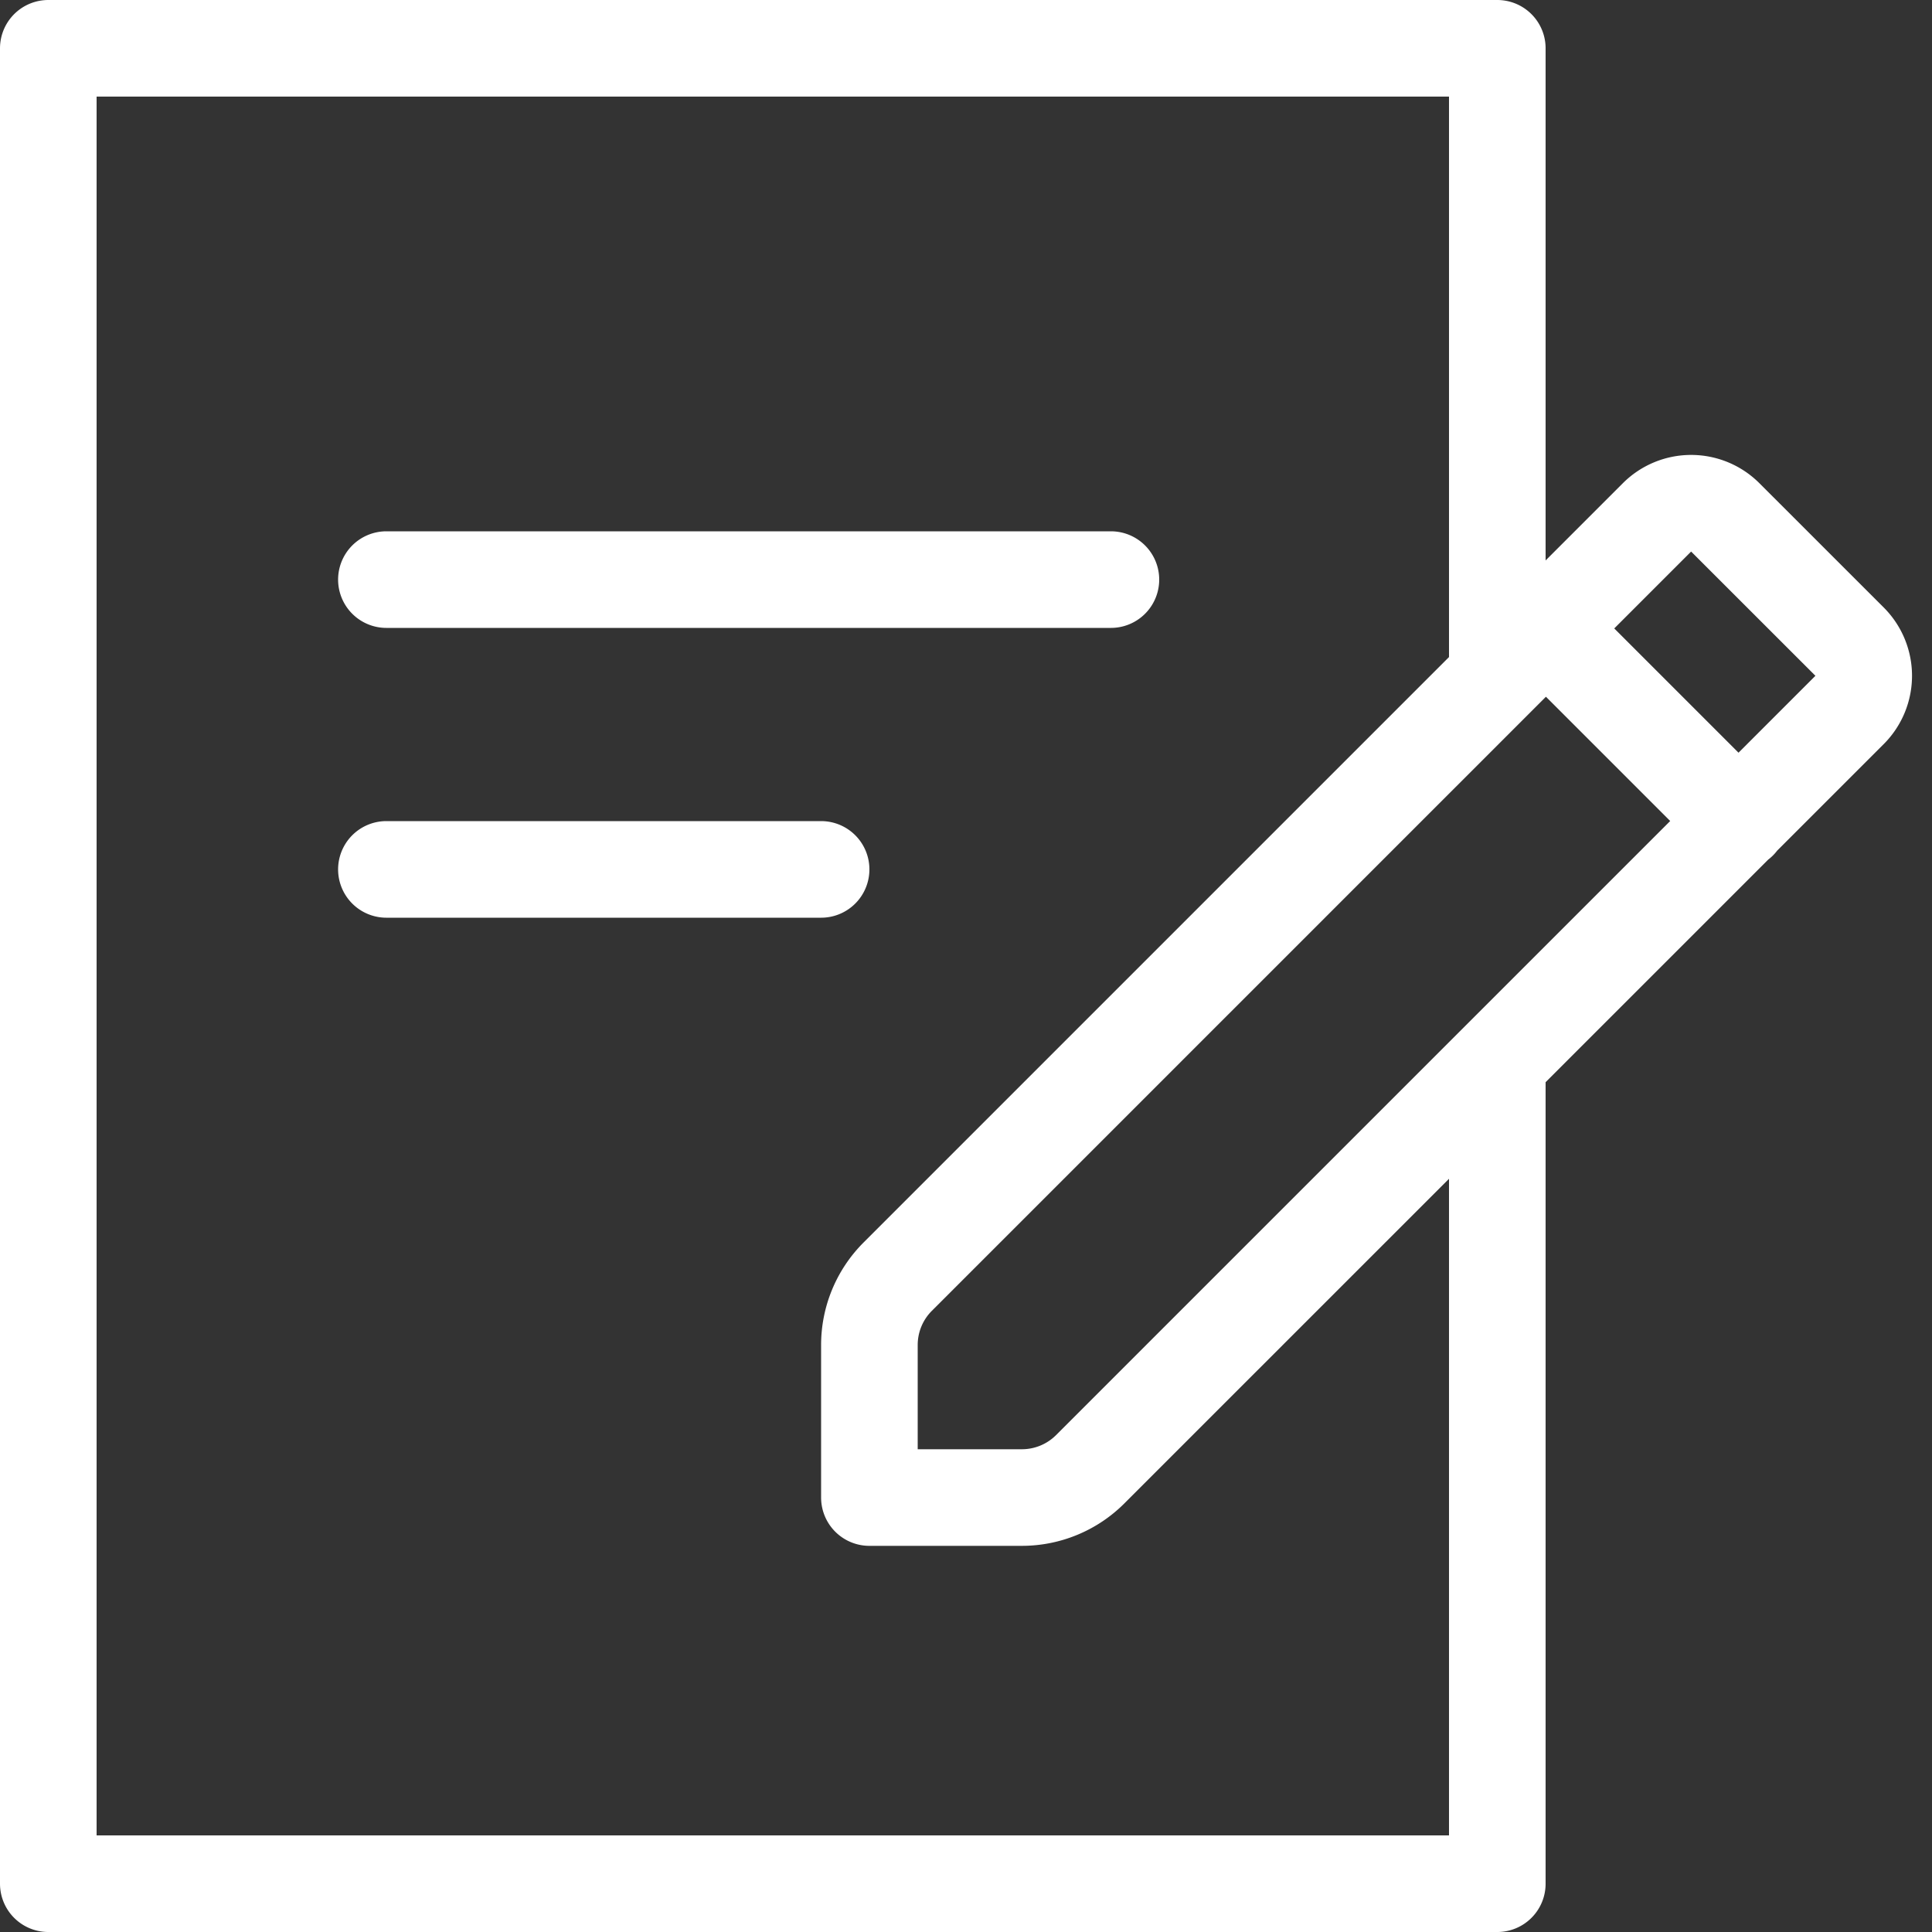
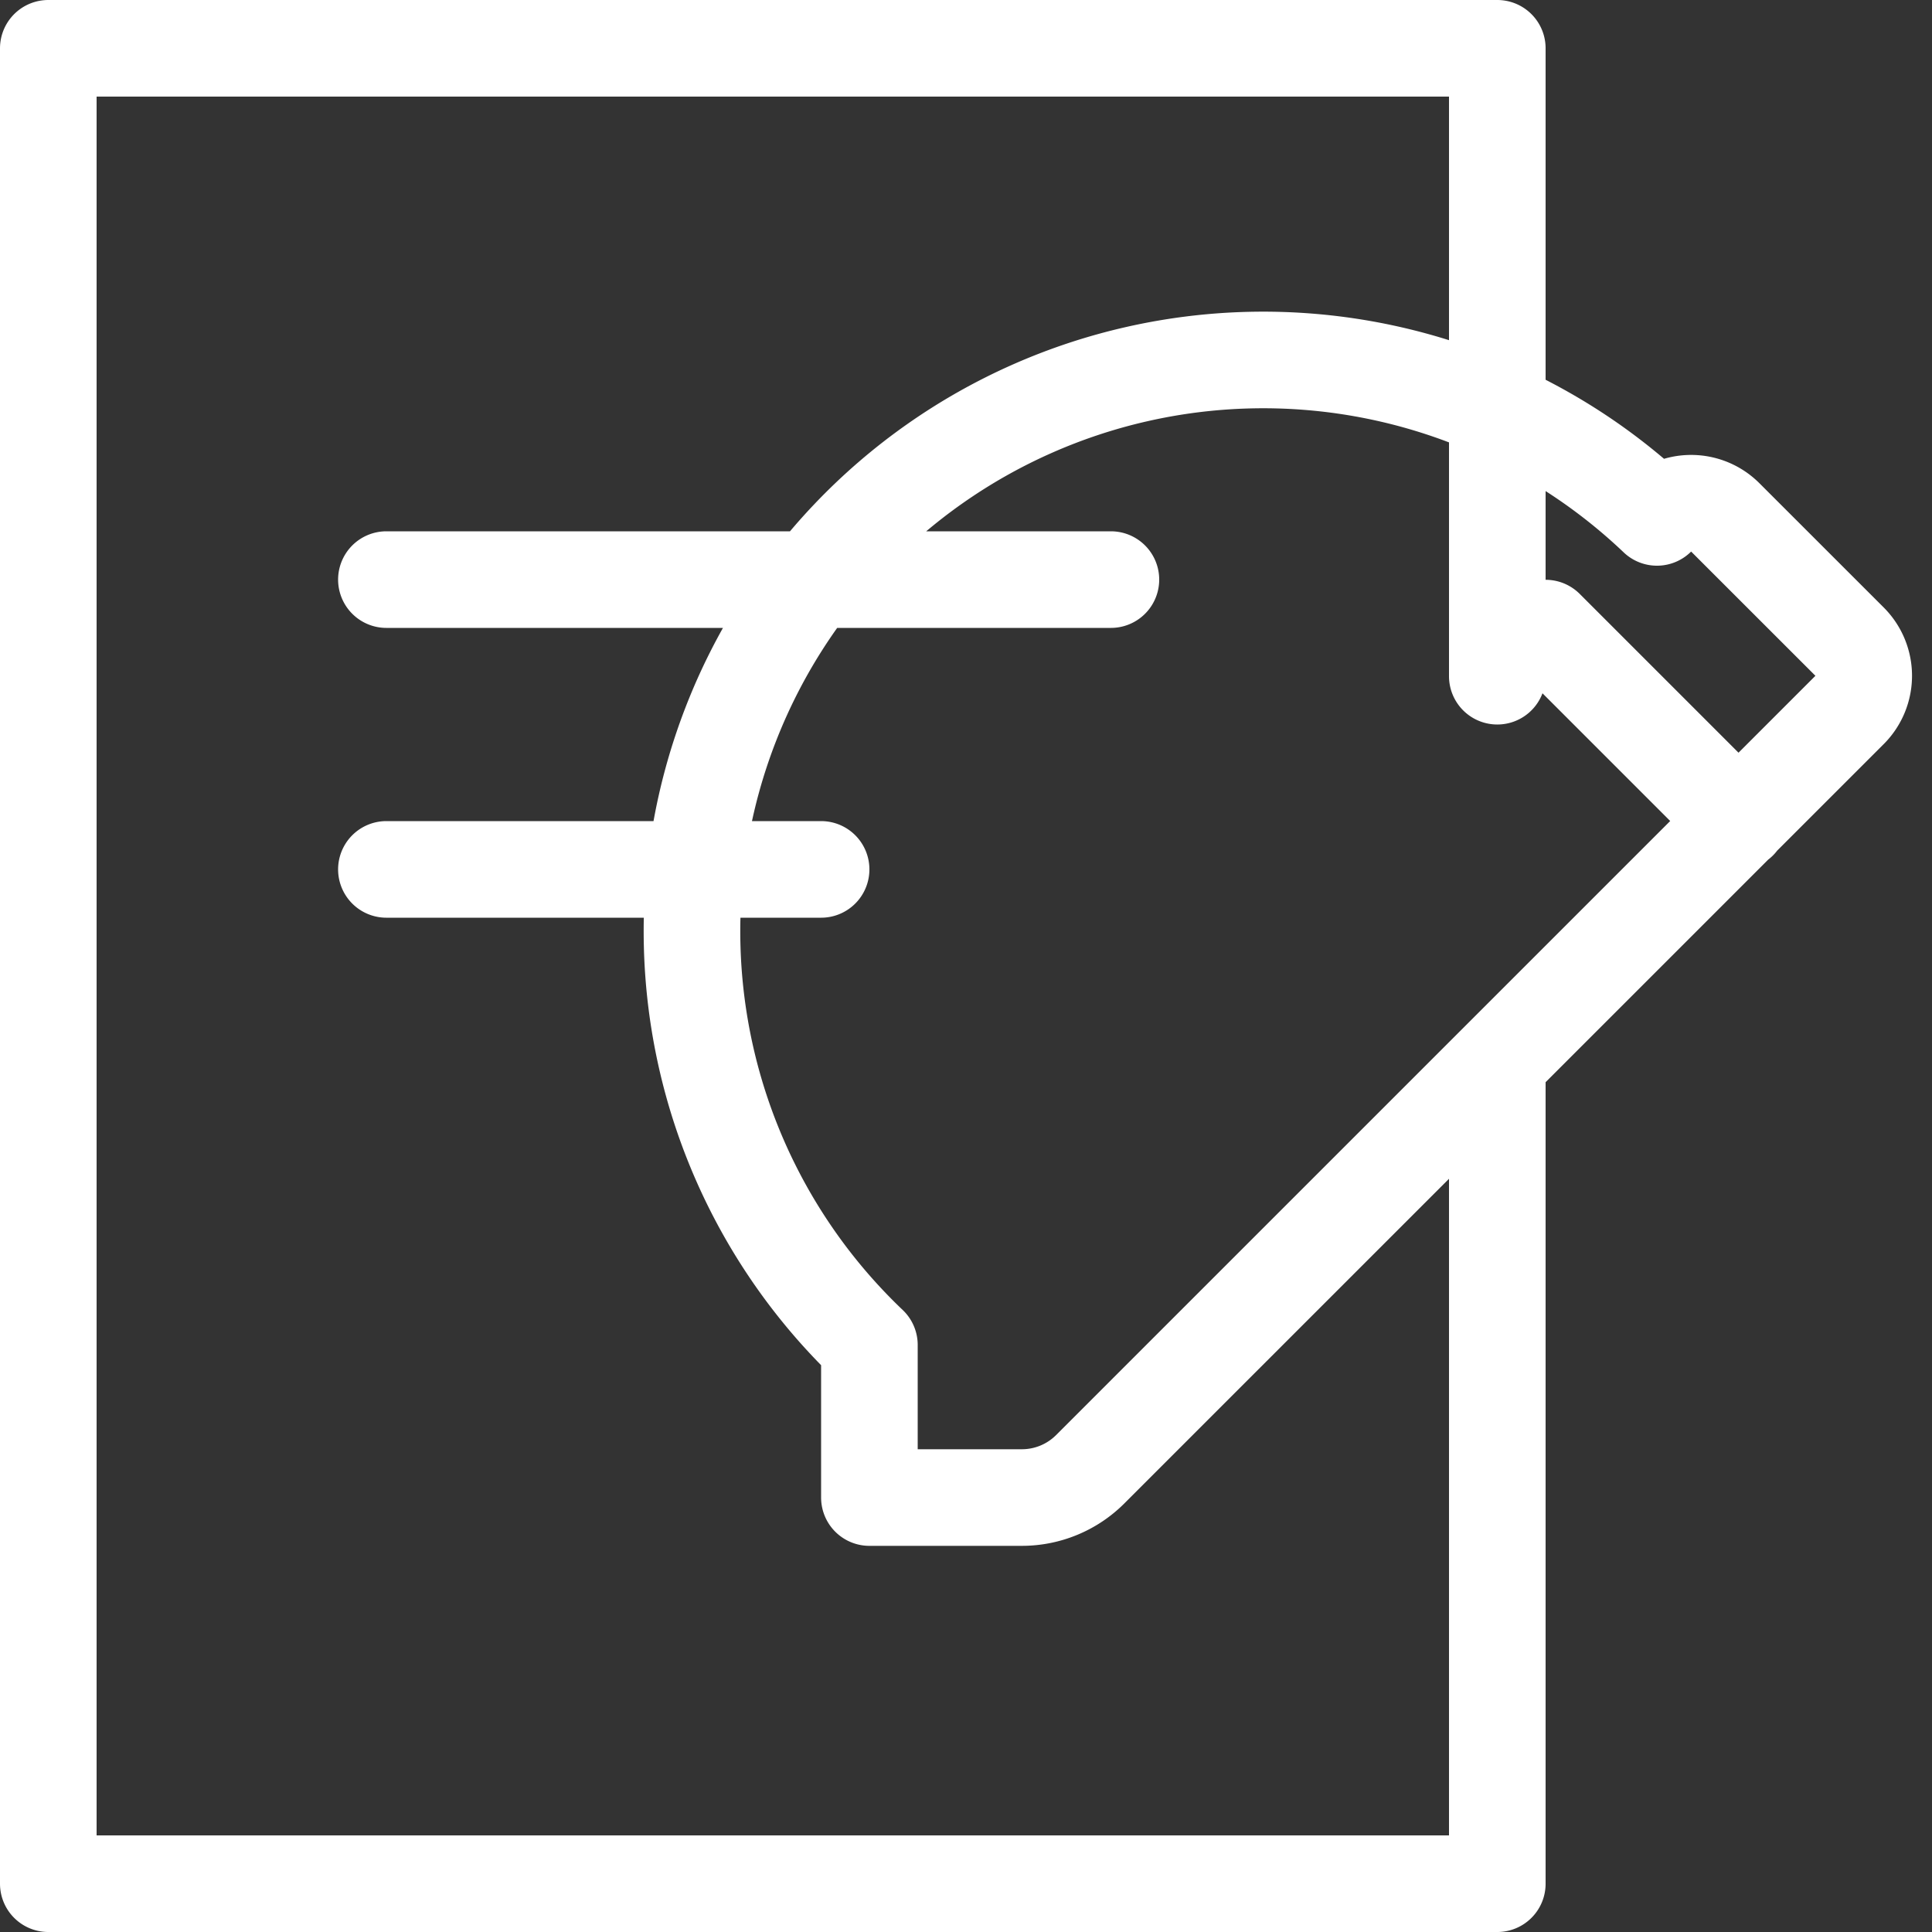
<svg xmlns="http://www.w3.org/2000/svg" width="40" height="40" viewBox="0 0 40 40">
  <rect x="0" y="0" width="40" height="40" fill="#333333" stroke="none" />
-   <path fill="none" fill-rule="evenodd" stroke="#FFF" stroke-linecap="round" stroke-linejoin="round" stroke-width="2" d="M31 22v17H1V1h30v13M18 27.846v3.159h3.158a2 2 0 0 0 1.414-.586l15.721-15.72a1 1 0 0 0 0-1.415l-2.573-2.572a.999.999 0 0 0-1.414 0l-15.72 15.72A2 2 0 0 0 18 27.846zm14-14.842l4 4M8 12h15M8 18h9" />
+   <path fill="none" fill-rule="evenodd" stroke="#FFF" stroke-linecap="round" stroke-linejoin="round" stroke-width="2" d="M31 22v17H1V1h30v13M18 27.846v3.159h3.158a2 2 0 0 0 1.414-.586l15.721-15.72a1 1 0 0 0 0-1.415l-2.573-2.572a.999.999 0 0 0-1.414 0A2 2 0 0 0 18 27.846zm14-14.842l4 4M8 12h15M8 18h9" />
</svg>